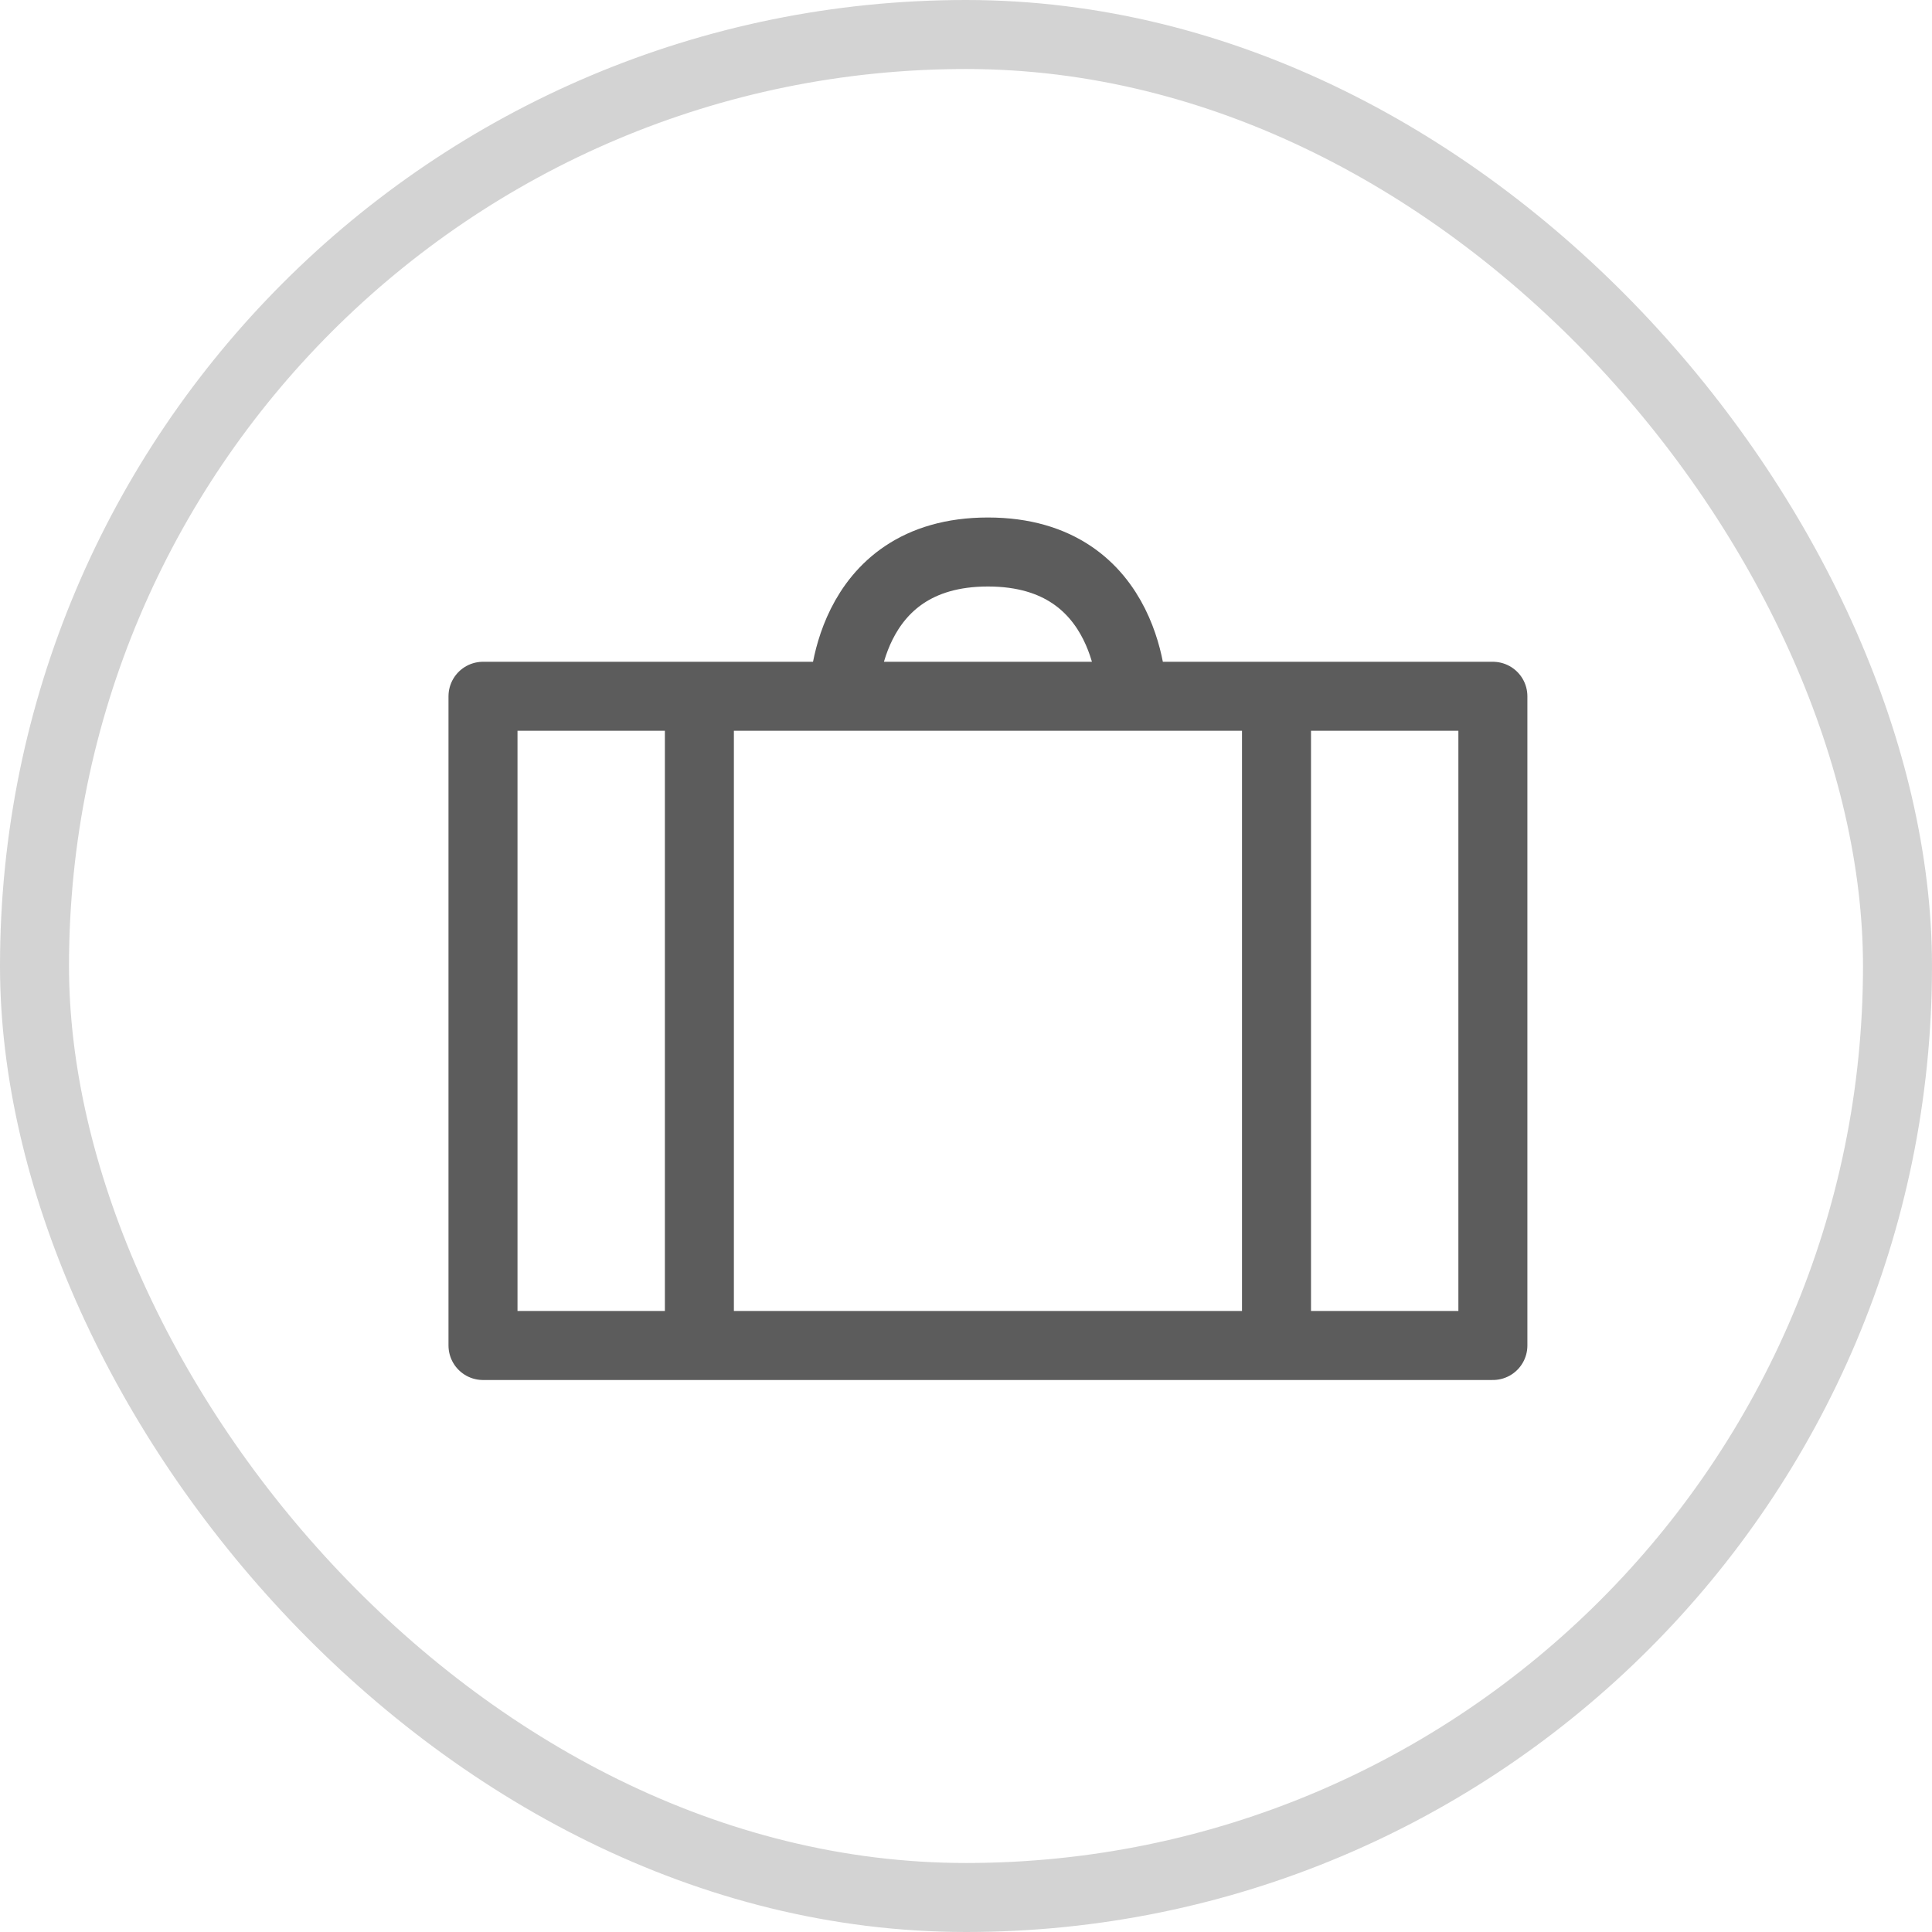
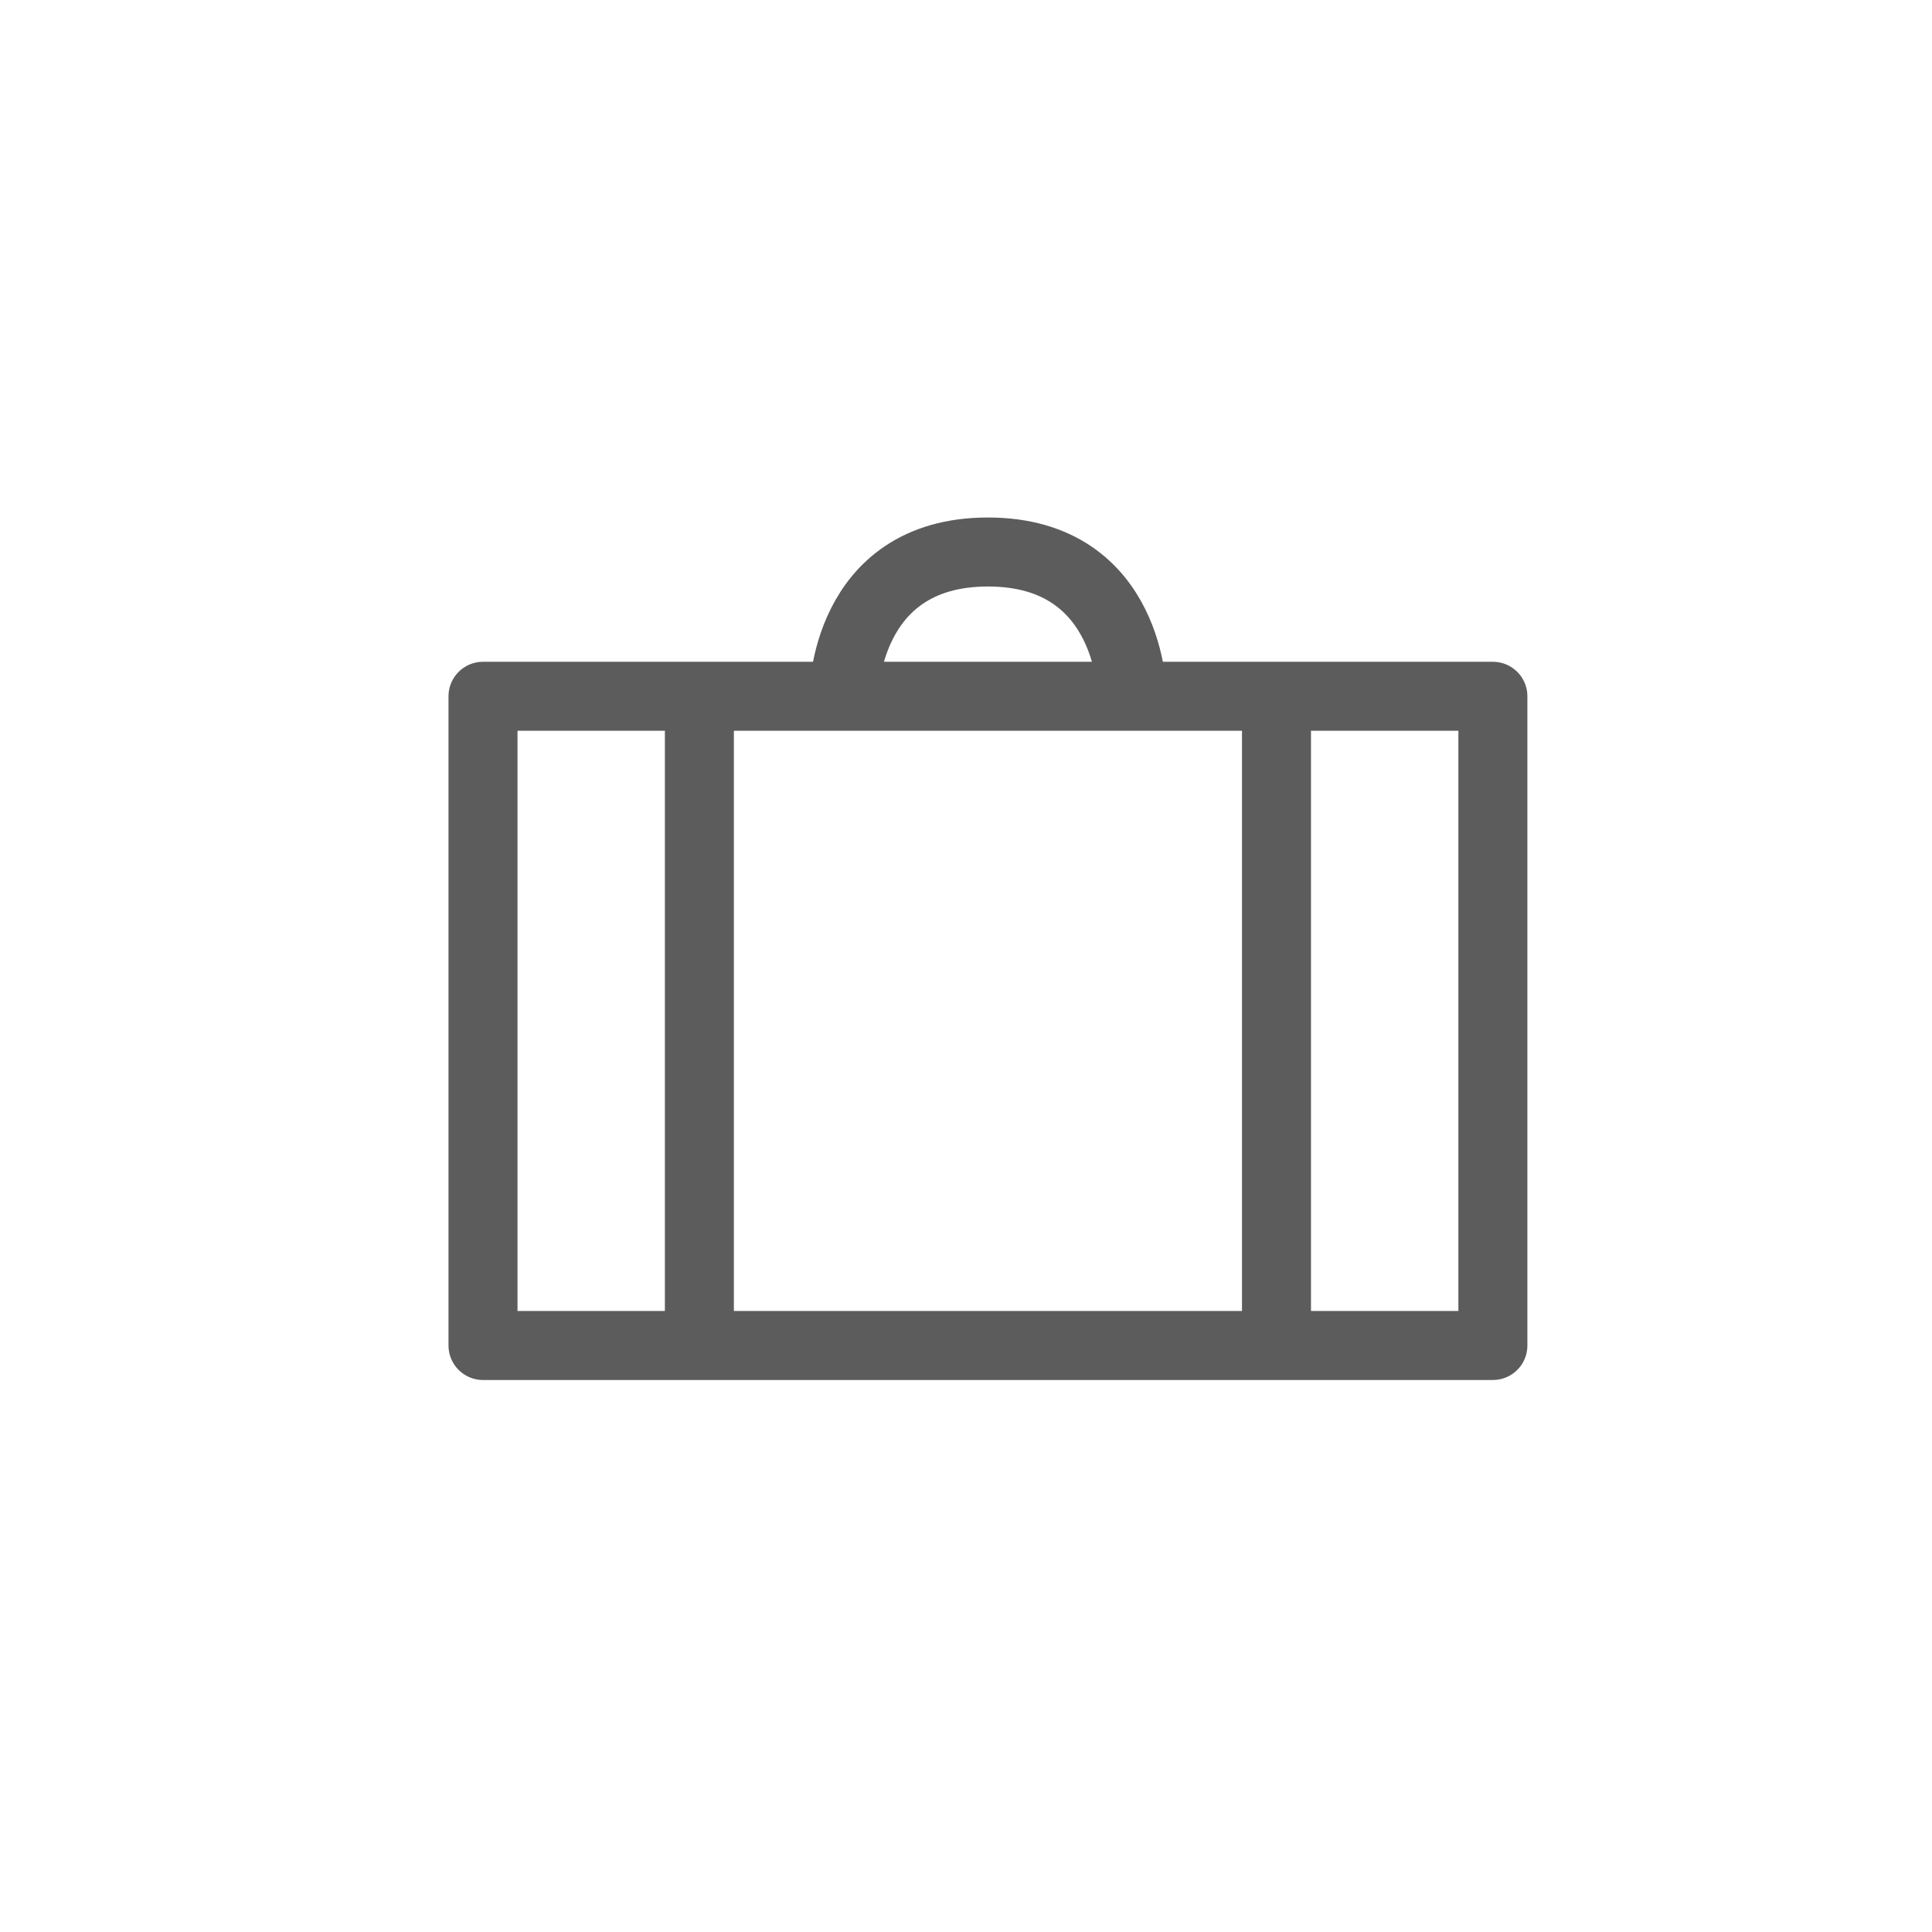
<svg xmlns="http://www.w3.org/2000/svg" width="28" height="28" viewBox="0 0 28 28" fill="none">
  <path d="M18.5 19.5V10.091M21.636 10.091H7V19.5H21.636V10.091ZM16.409 10.091C16.409 10.091 16.409 8 14.318 8C12.227 8 12.227 10.091 12.227 10.091H16.409ZM10.136 19.5V10.091V19.5Z" stroke="#5C5C5C" stroke-linecap="round" stroke-linejoin="round" />
-   <rect x="0.5" y="0.5" width="27" height="27" rx="13.5" stroke="#A9A9A9" stroke-opacity="0.51" />
</svg>